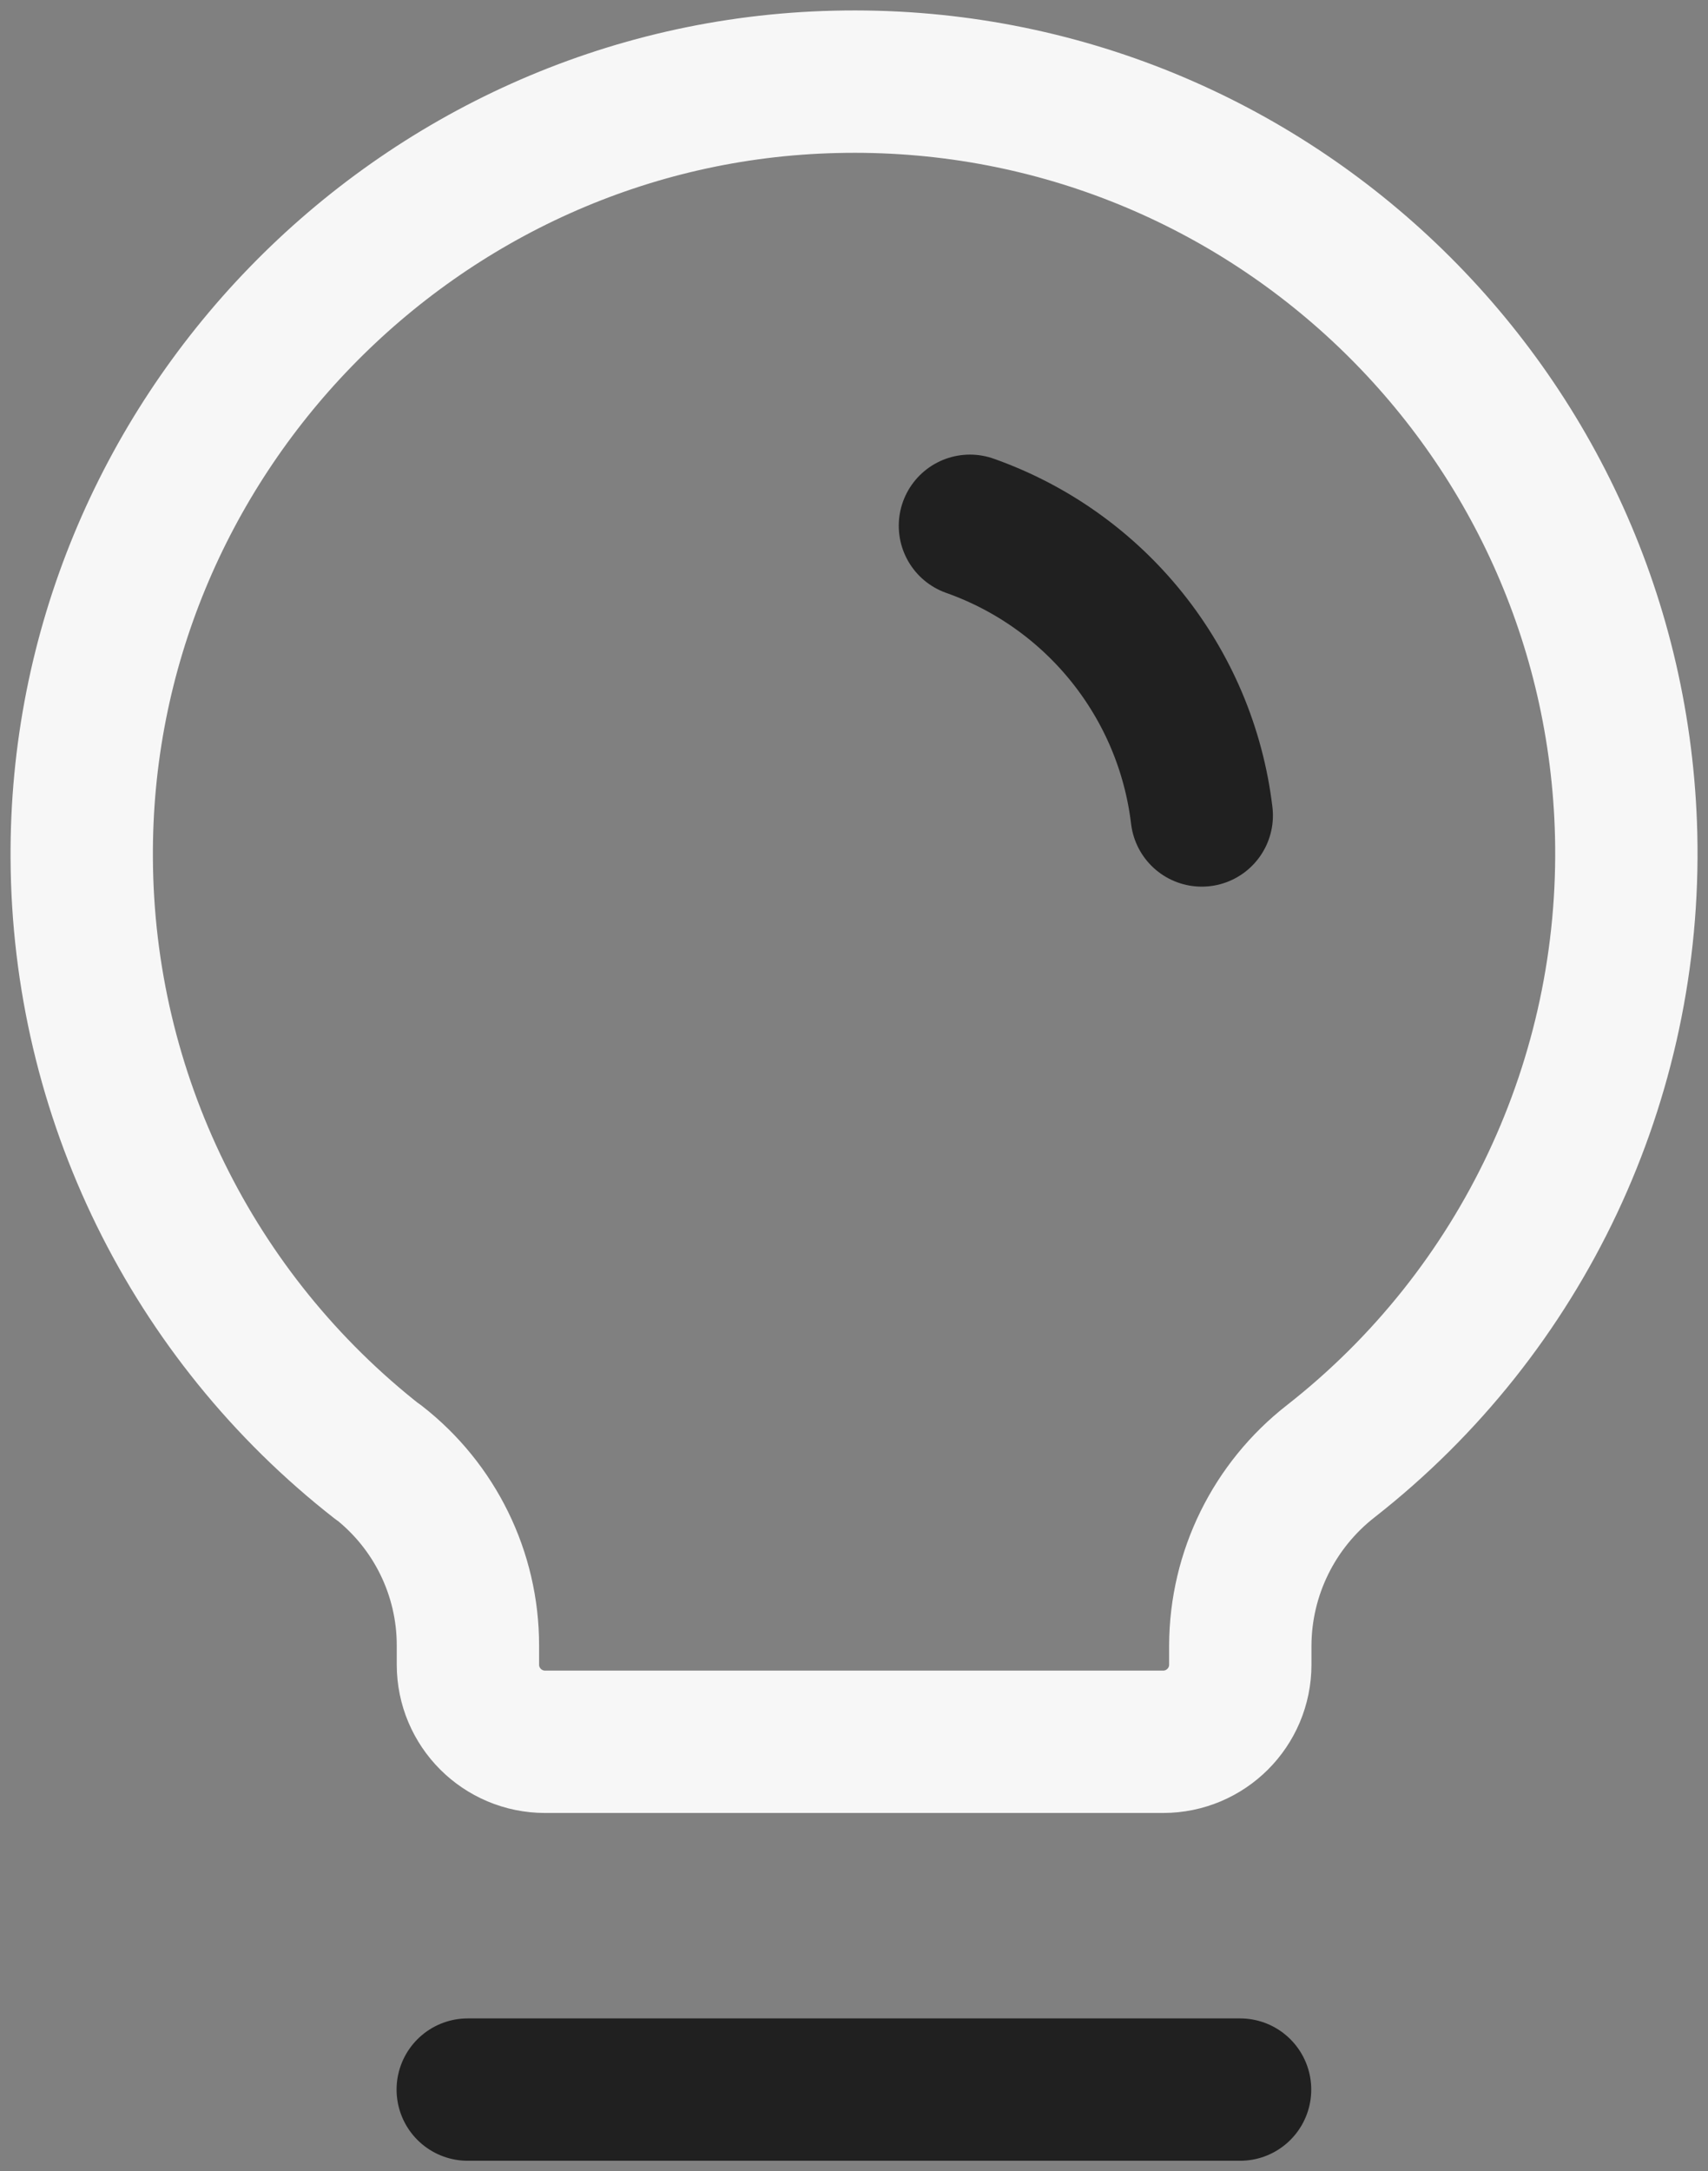
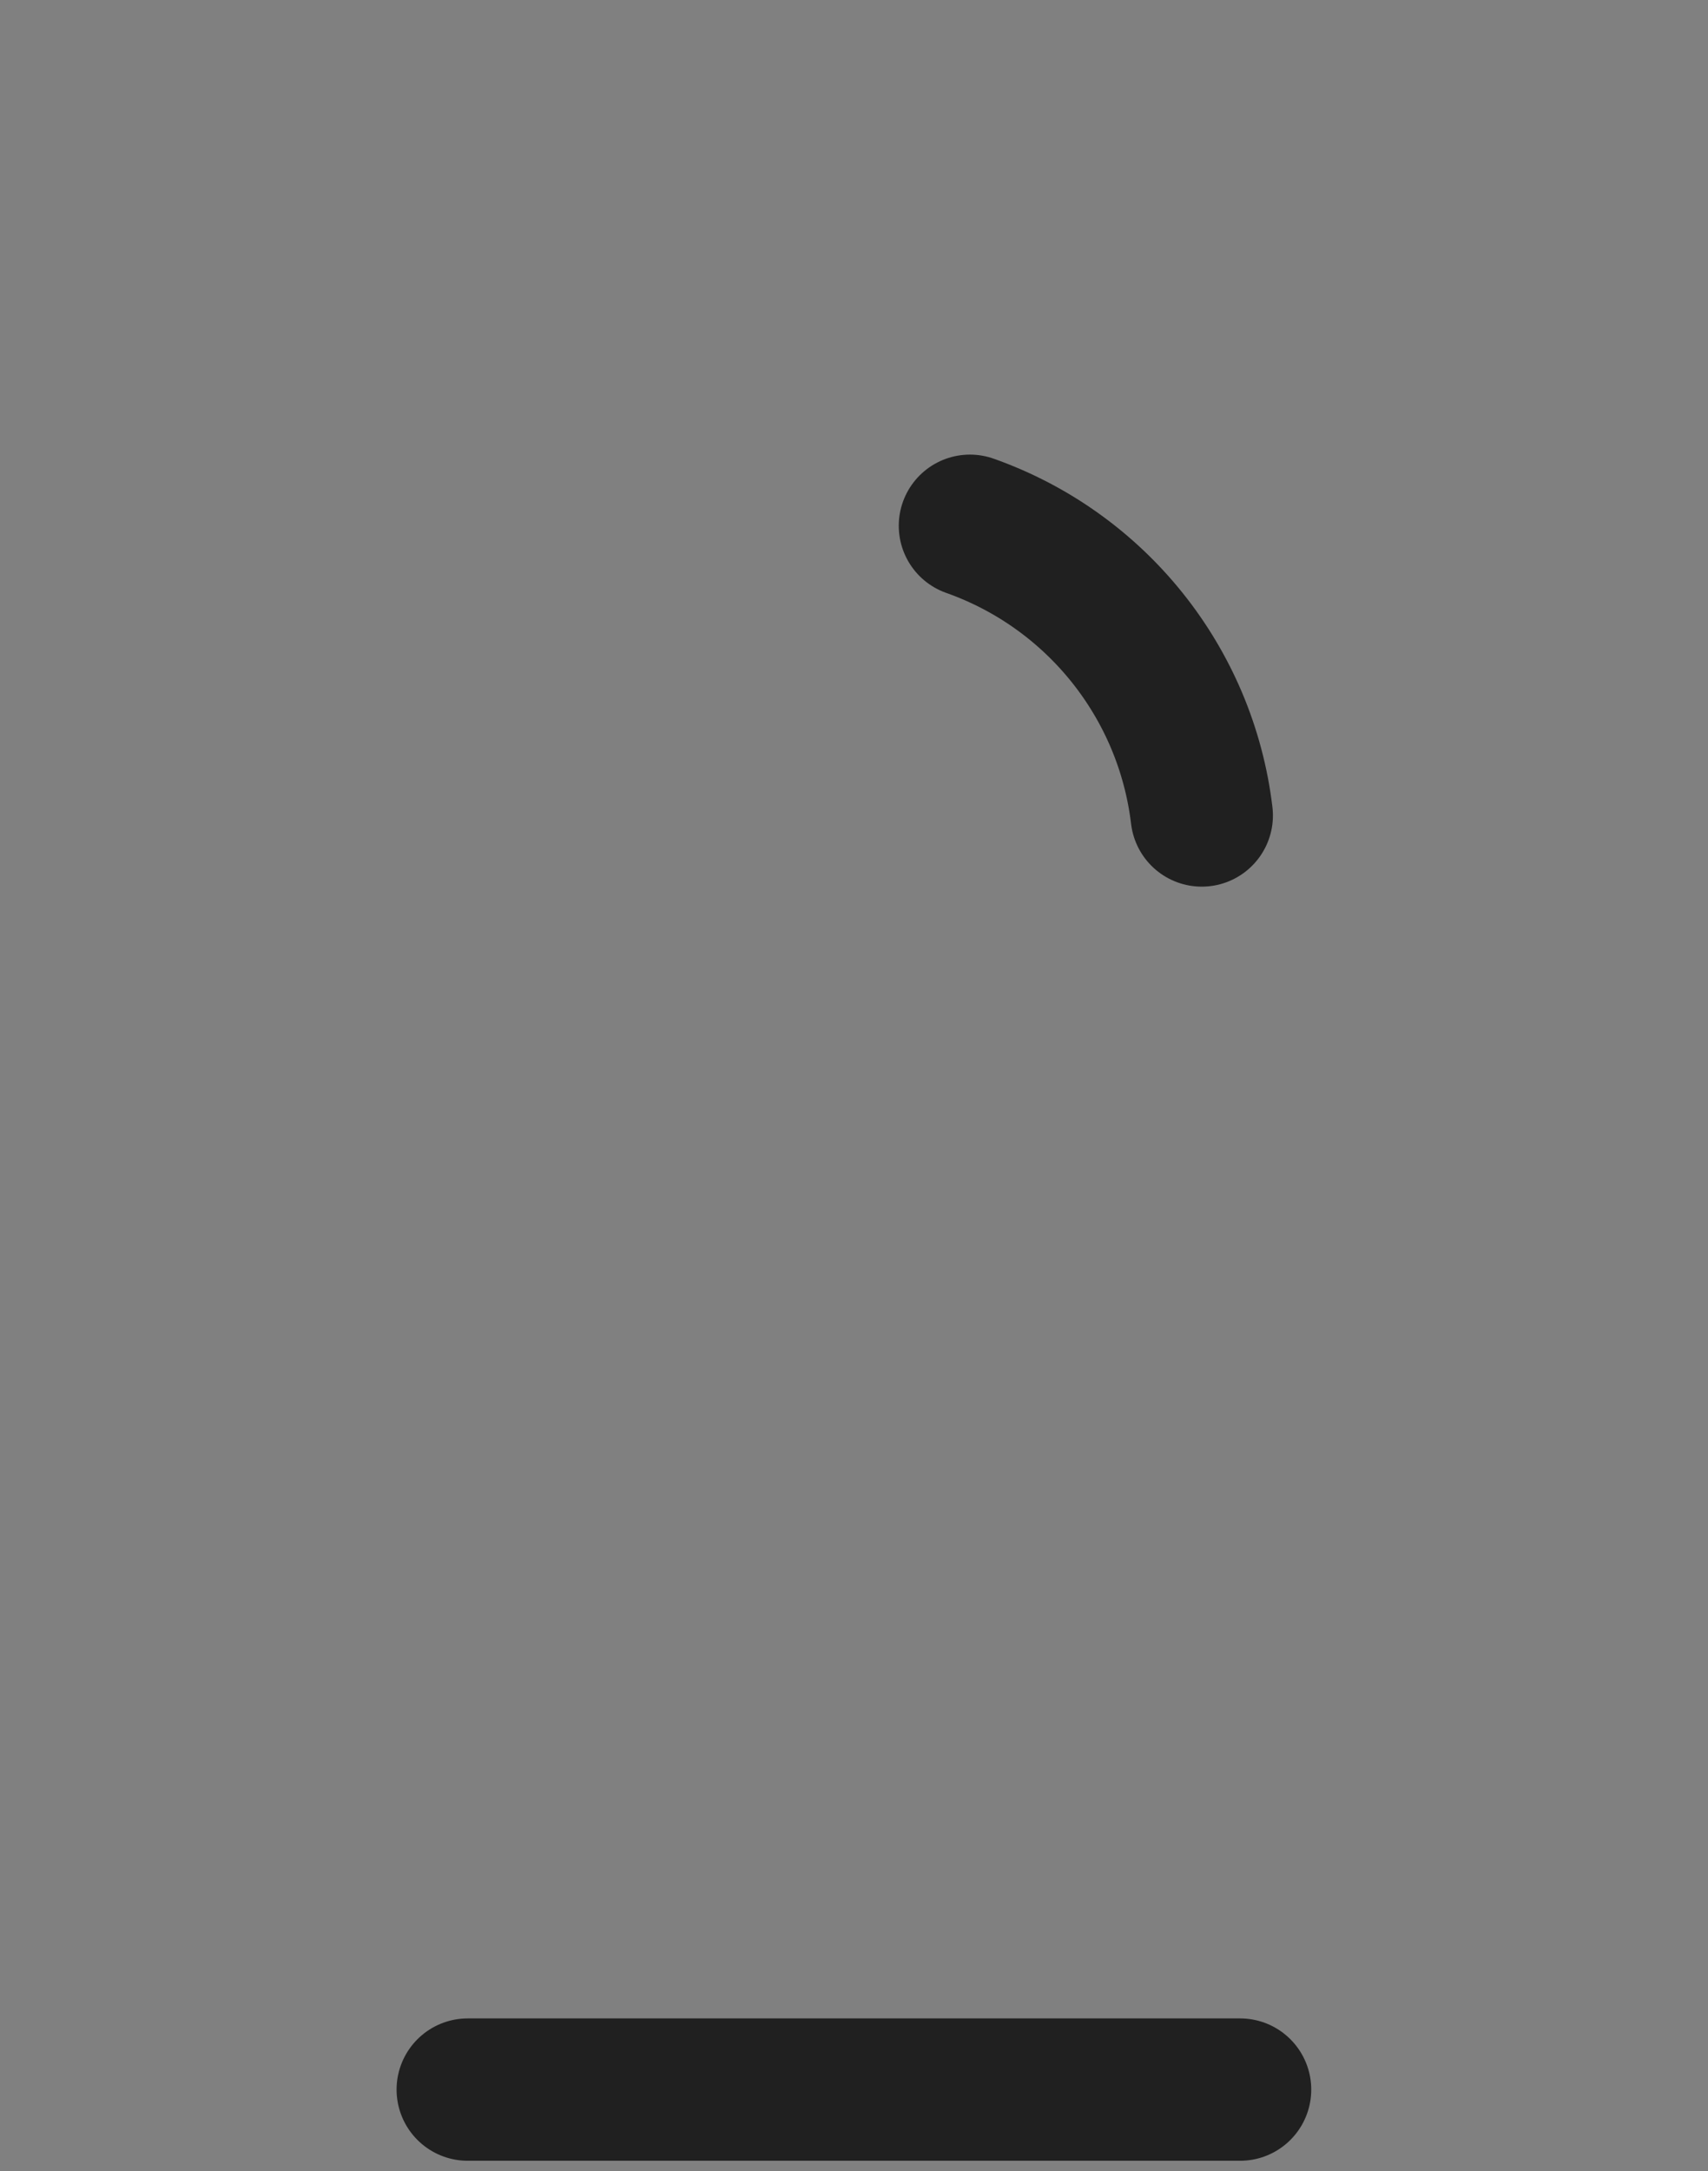
<svg xmlns="http://www.w3.org/2000/svg" width="48" height="61" viewBox="0 0 48 61" fill="none">
  <rect x="0" y="0" width="48" height="61" fill="#808080" stroke="none" />
  <g clip-path="url(#clip0_2765_14811)">
    <path d="M13.145 58.711H34.85" stroke="#202020" stroke-width="4" stroke-linecap="round" stroke-linejoin="round" />
-     <path d="M10.625 41.084C5.397 36.998 2.33 30.753 2.297 24.119C2.224 12.364 11.71 2.575 23.477 2.3C35.463 2.008 45.409 11.482 45.7 23.463C45.862 30.308 42.795 36.828 37.405 41.051C35.803 42.297 34.864 44.207 34.856 46.229V46.771C34.856 47.969 33.885 48.939 32.687 48.939H15.319C14.121 48.939 13.15 47.969 13.15 46.771V46.229C13.15 44.215 12.219 42.314 10.625 41.076V41.084Z" stroke="#F7F7F7" stroke-width="4" stroke-linecap="round" stroke-linejoin="round" />
    <path d="M27.258 14.773C30.803 16.027 33.328 19.183 33.773 22.912" stroke="#202020" stroke-width="4" stroke-linecap="round" stroke-linejoin="round" />
  </g>
  <defs>
    <clipPath id="clip0_2765_14811">
      <rect width="48" height="61" fill="white" />
    </clipPath>
  </defs>
</svg>